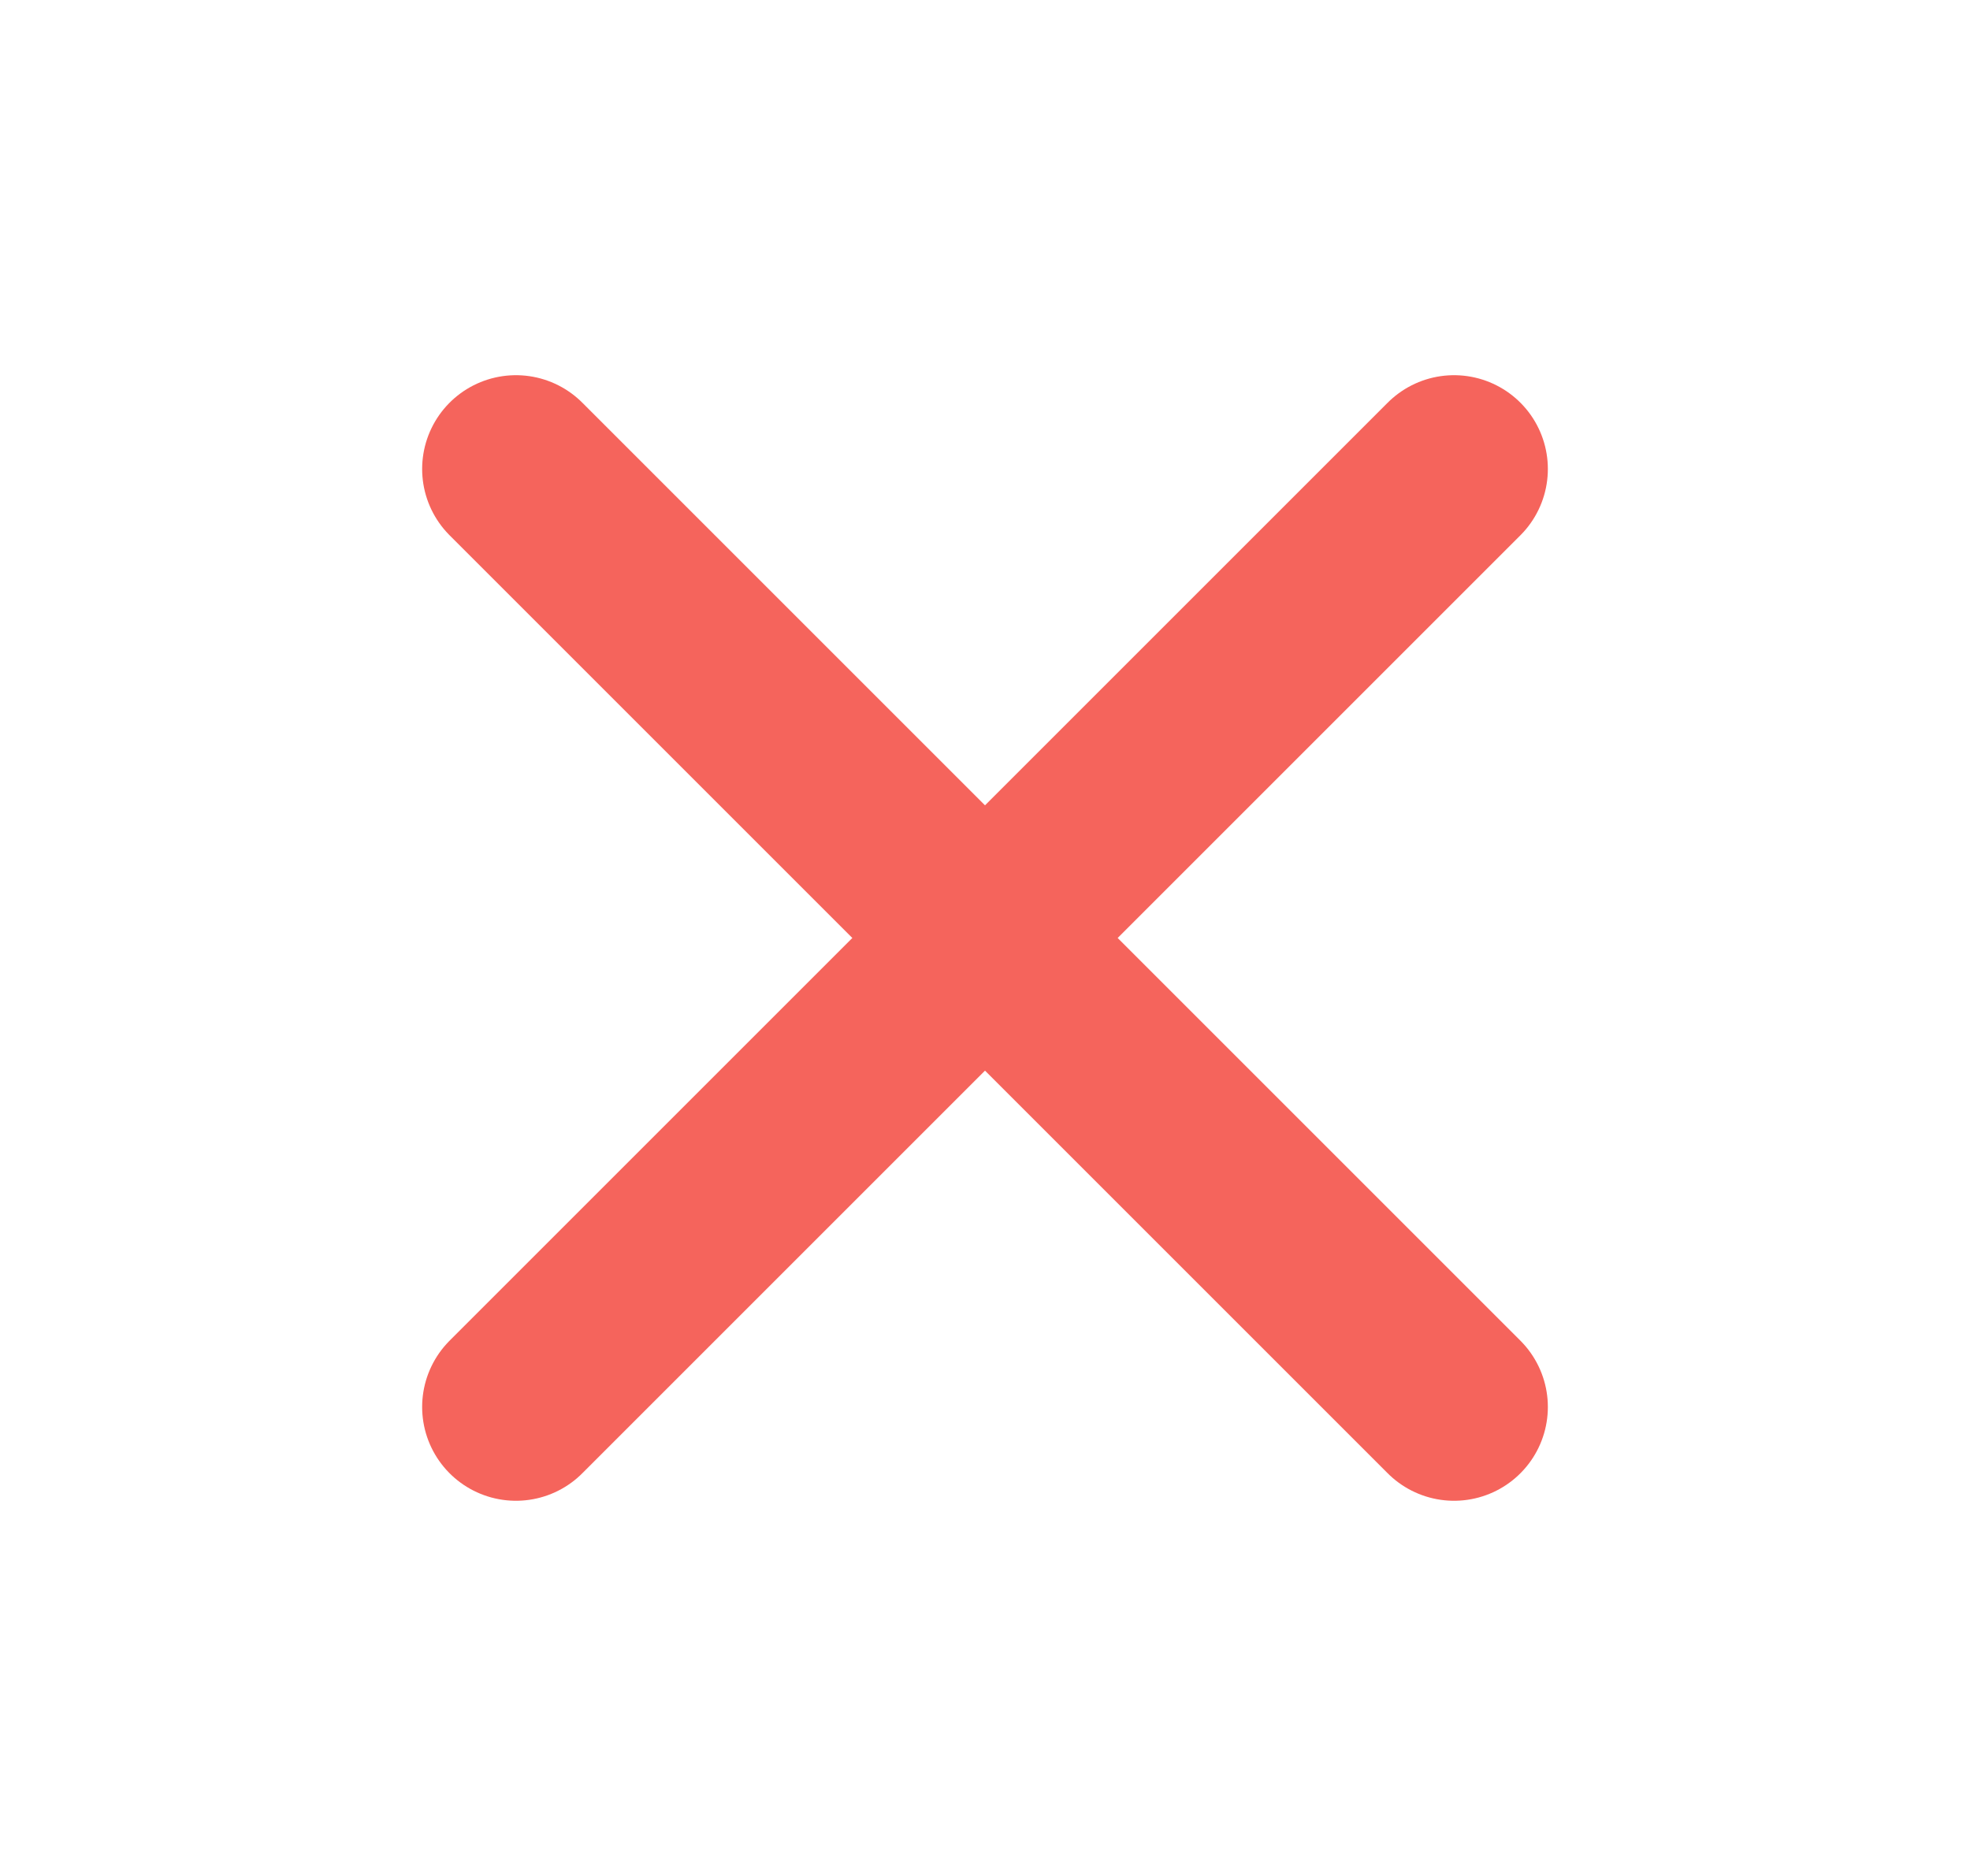
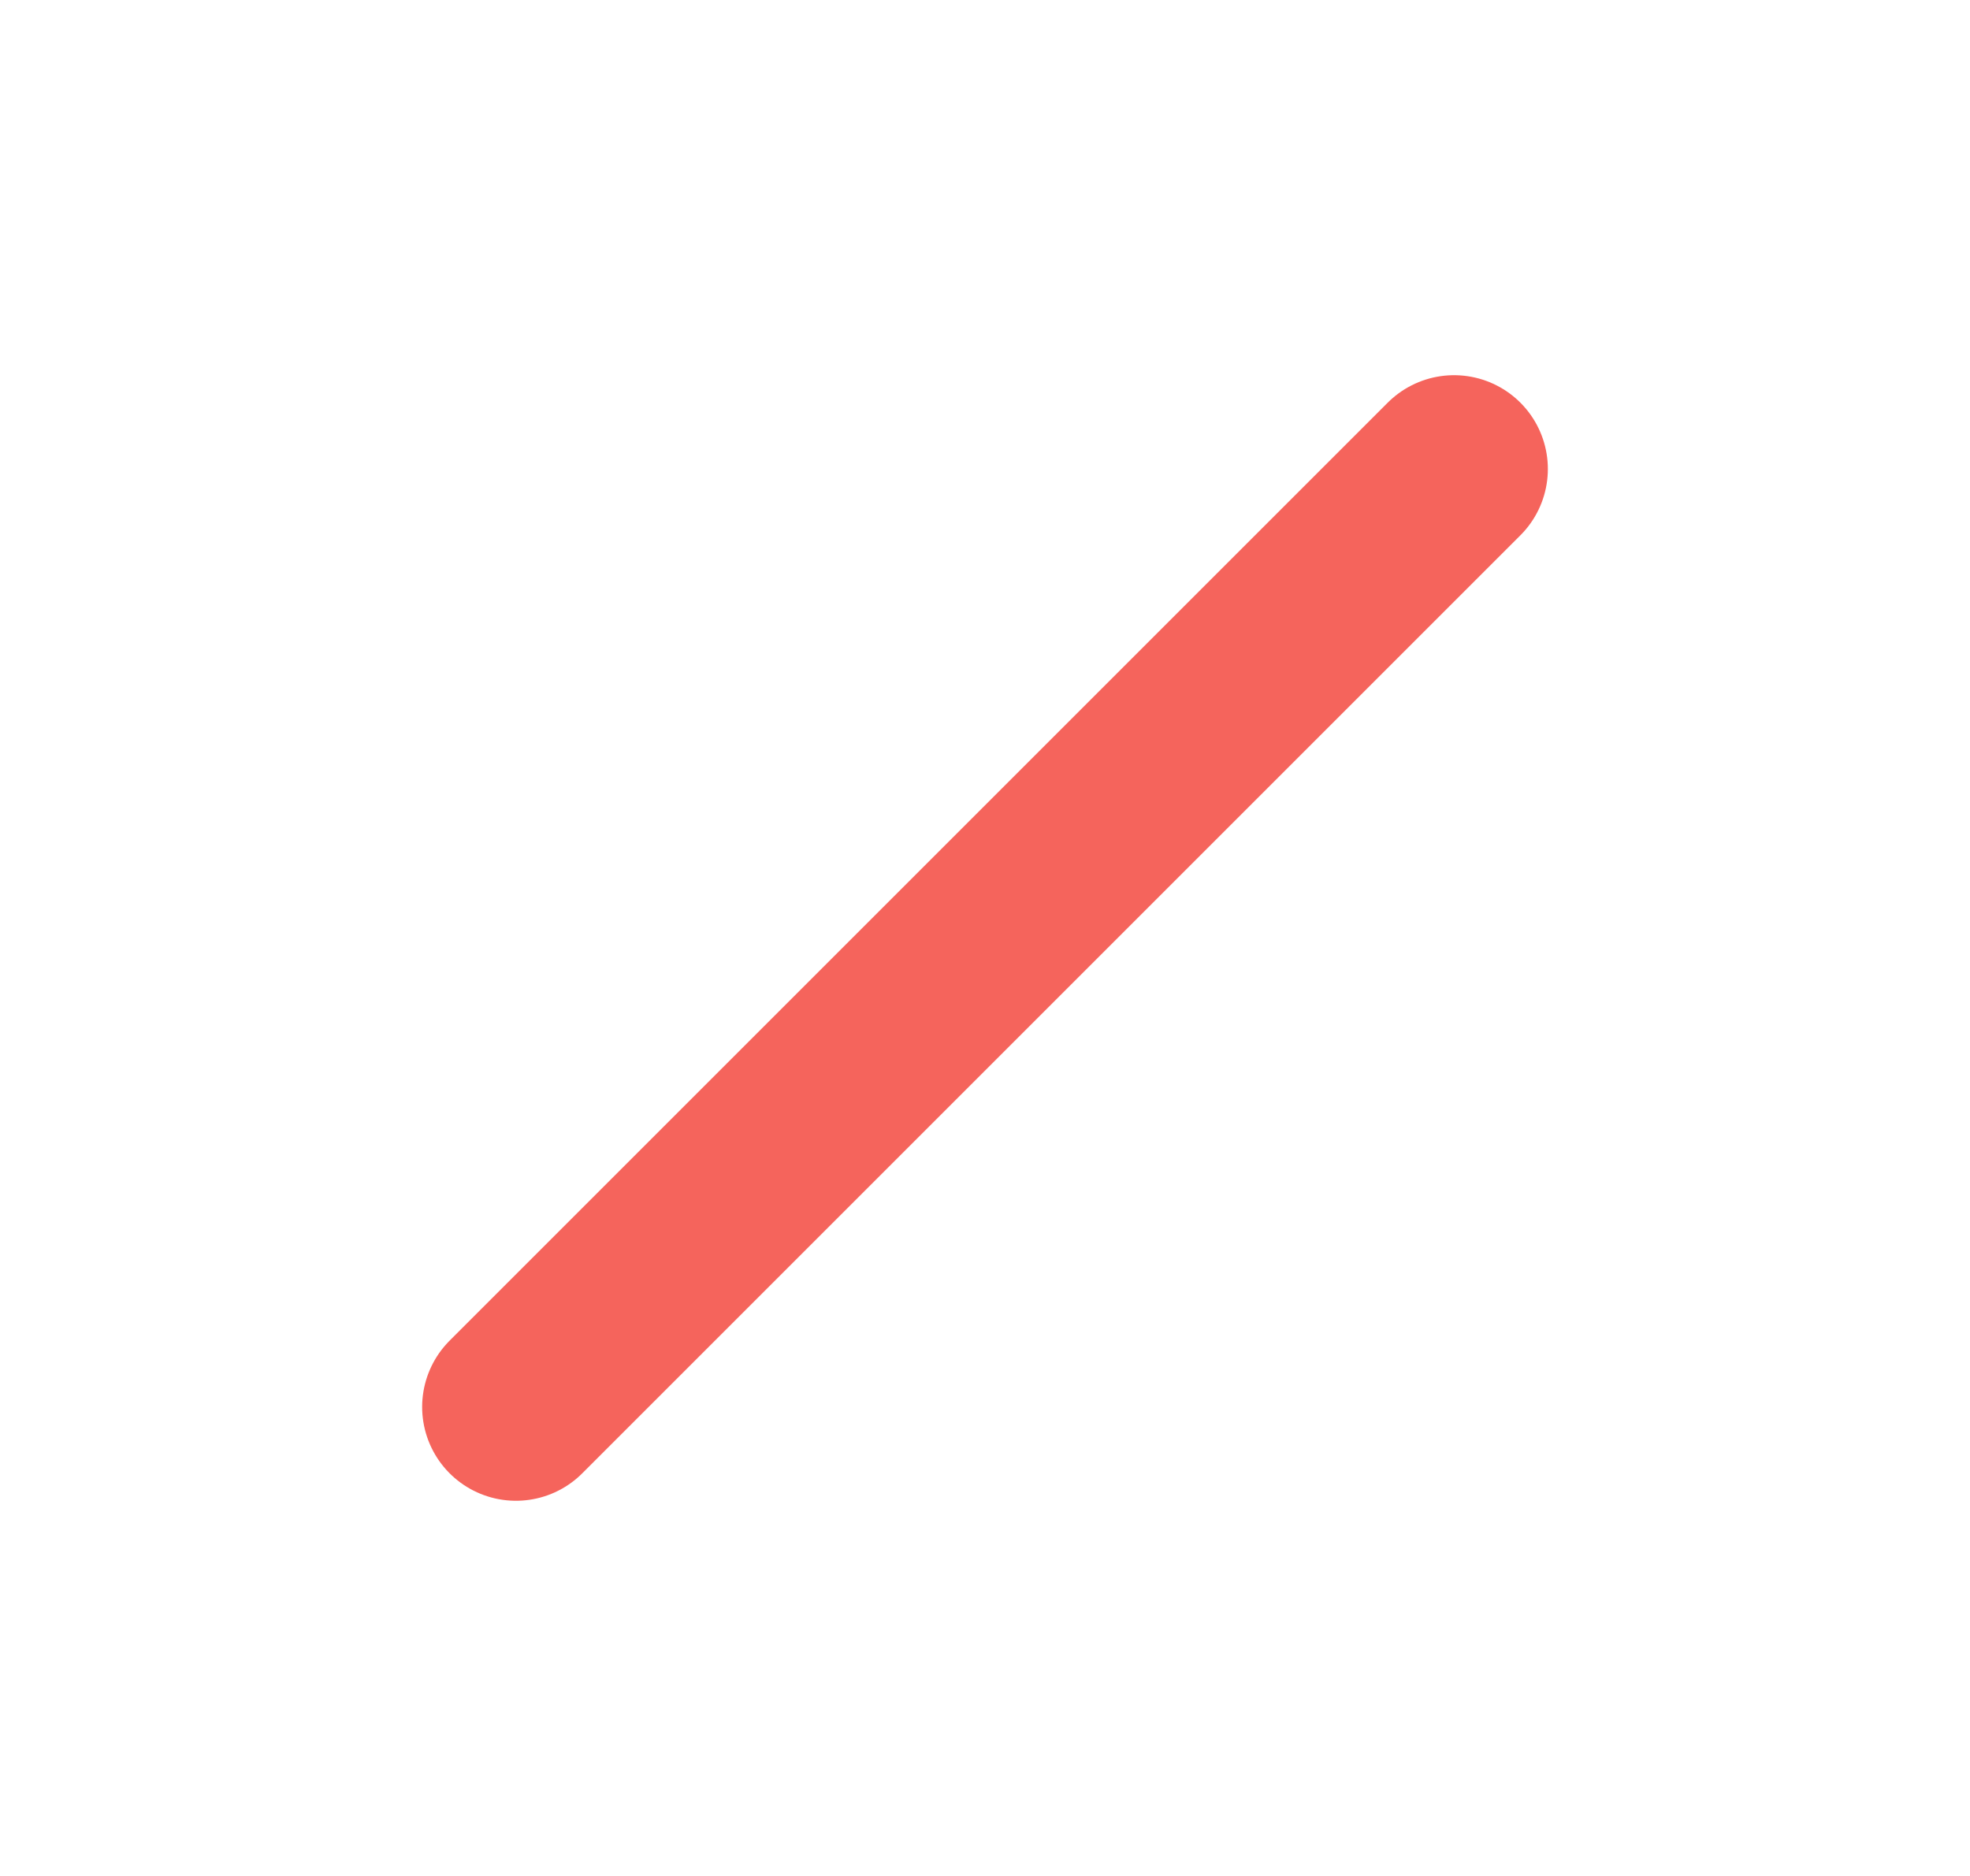
<svg xmlns="http://www.w3.org/2000/svg" width="21" height="20" viewBox="0 0 21 20" fill="none">
  <path d="M15.5 5L5.5 15" stroke="#F5645C" stroke-width="2" stroke-linecap="round" stroke-linejoin="round" />
-   <path d="M5.5 5L15.5 15" stroke="#F5645C" stroke-width="2" stroke-linecap="round" stroke-linejoin="round" />
</svg>